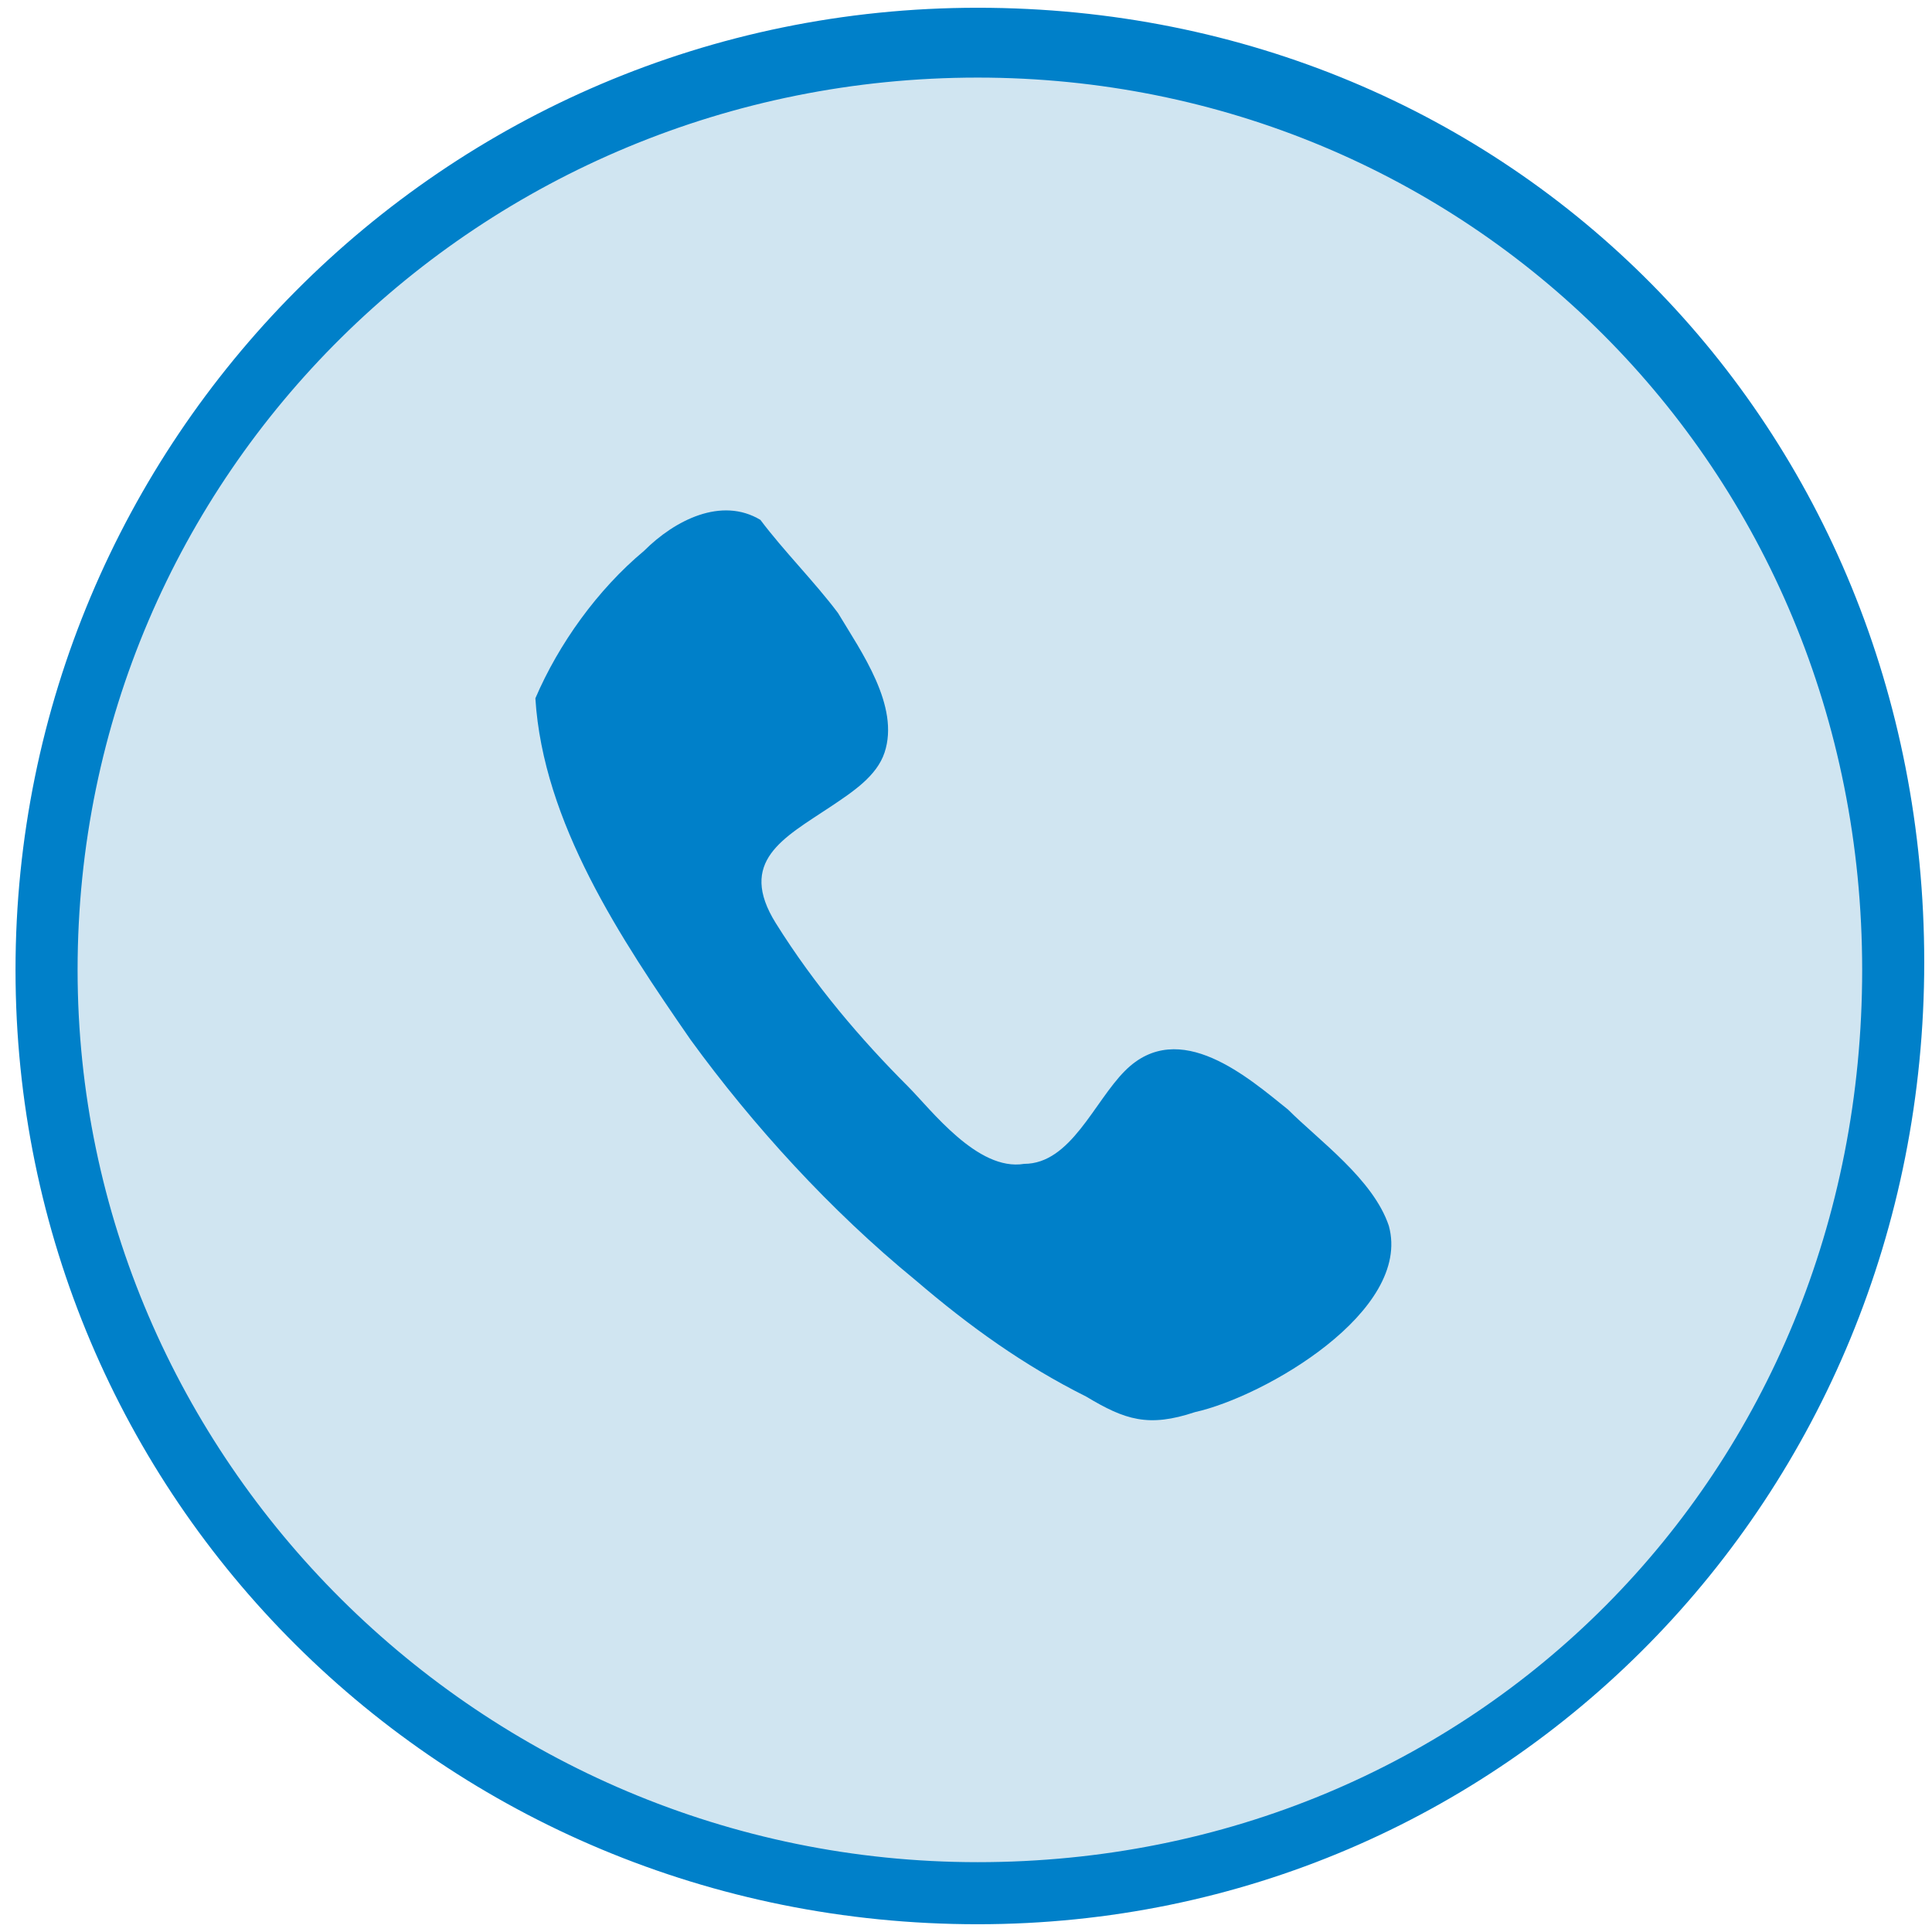
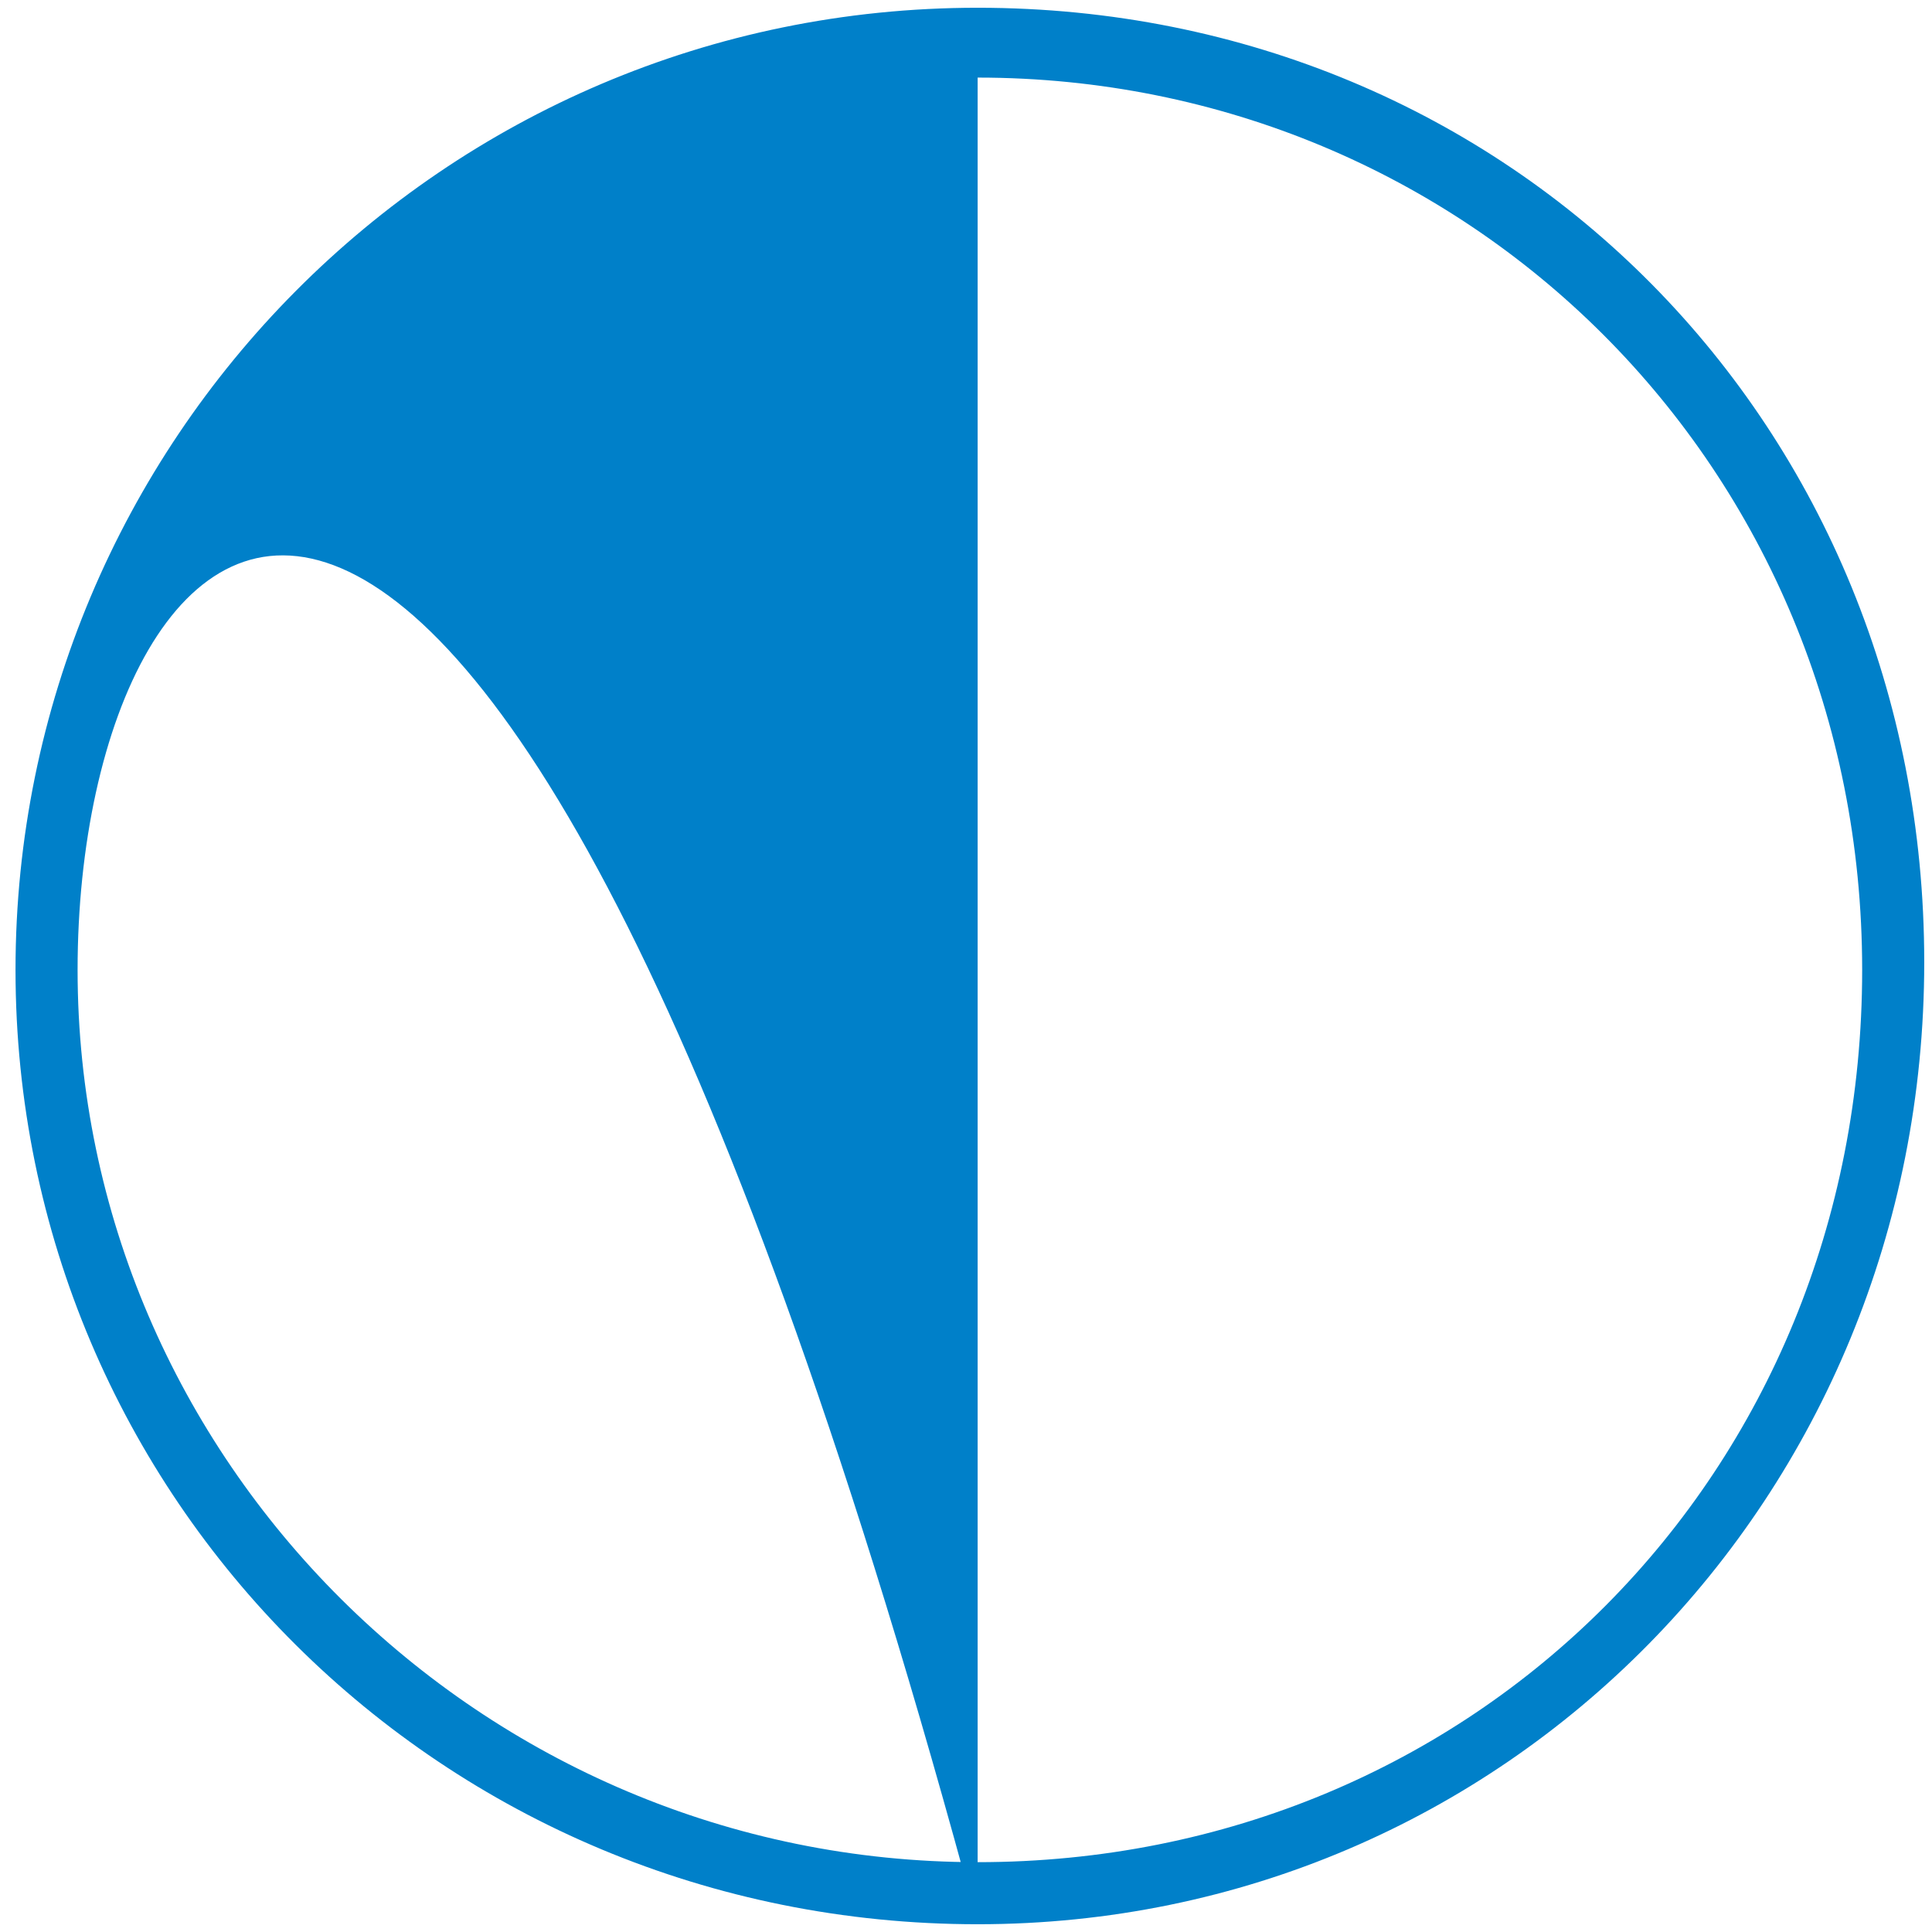
<svg xmlns="http://www.w3.org/2000/svg" id="Livello_1" x="0px" y="0px" viewBox="0 0 24.9 24.9" style="enable-background:new 0 0 24.9 24.9;" xml:space="preserve">
  <style type="text/css">	.st0{fill-rule:evenodd;clip-rule:evenodd;fill:#D0E5F1;}	.st1{fill:#0080C9;}</style>
  <g>
    <g>
-       <path class="st0" d="M12.6,0.5c-6.6,0-12,5.3-12,11.9c0,6.6,5.4,11.9,12,11.9c6.6,0,11.8-5.3,11.8-11.9   C24.4,5.9,19.2,0.5,12.6,0.5" />
-       <path class="st1" d="M12.6,24.8c-6.9,0-12.4-5.5-12.4-12.3S5.7,0.1,12.6,0.1c6.9,0,12.2,5.4,12.2,12.3S19.4,24.8,12.6,24.8z    M12.6,1C6.2,1,1,6.1,1,12.5c0,6.3,5.2,11.5,11.6,11.5c6.4,0,11.4-5,11.4-11.5S18.9,1,12.6,1z" />
+       <path class="st1" d="M12.6,24.8c-6.9,0-12.4-5.5-12.4-12.3S5.7,0.1,12.6,0.1c6.9,0,12.2,5.4,12.2,12.3S19.4,24.8,12.6,24.8z    C6.2,1,1,6.1,1,12.5c0,6.3,5.2,11.5,11.6,11.5c6.4,0,11.4-5,11.4-11.5S18.9,1,12.6,1z" />
    </g>
-     <path class="st1" d="M6.9,9c0.1,1.6,1.1,3.1,2,4.4c0.8,1.1,1.8,2.2,2.9,3.1c0.7,0.6,1.4,1.1,2.2,1.5c0.5,0.3,0.8,0.4,1.4,0.2  c0.9-0.2,2.8-1.3,2.5-2.4c-0.2-0.6-0.9-1.1-1.3-1.5c-0.5-0.4-1.4-1.2-2.1-0.5c-0.4,0.4-0.7,1.2-1.3,1.2c-0.6,0.1-1.2-0.7-1.5-1  c-0.6-0.6-1.2-1.3-1.7-2.1c-0.5-0.8,0.1-1.1,0.7-1.5c0.3-0.2,0.6-0.4,0.7-0.7c0.2-0.6-0.3-1.3-0.6-1.8c-0.3-0.4-0.7-0.8-1-1.2  C9.3,6.4,8.7,6.7,8.3,7.1C7.7,7.6,7.2,8.3,6.9,9z" />
  </g>
</svg>